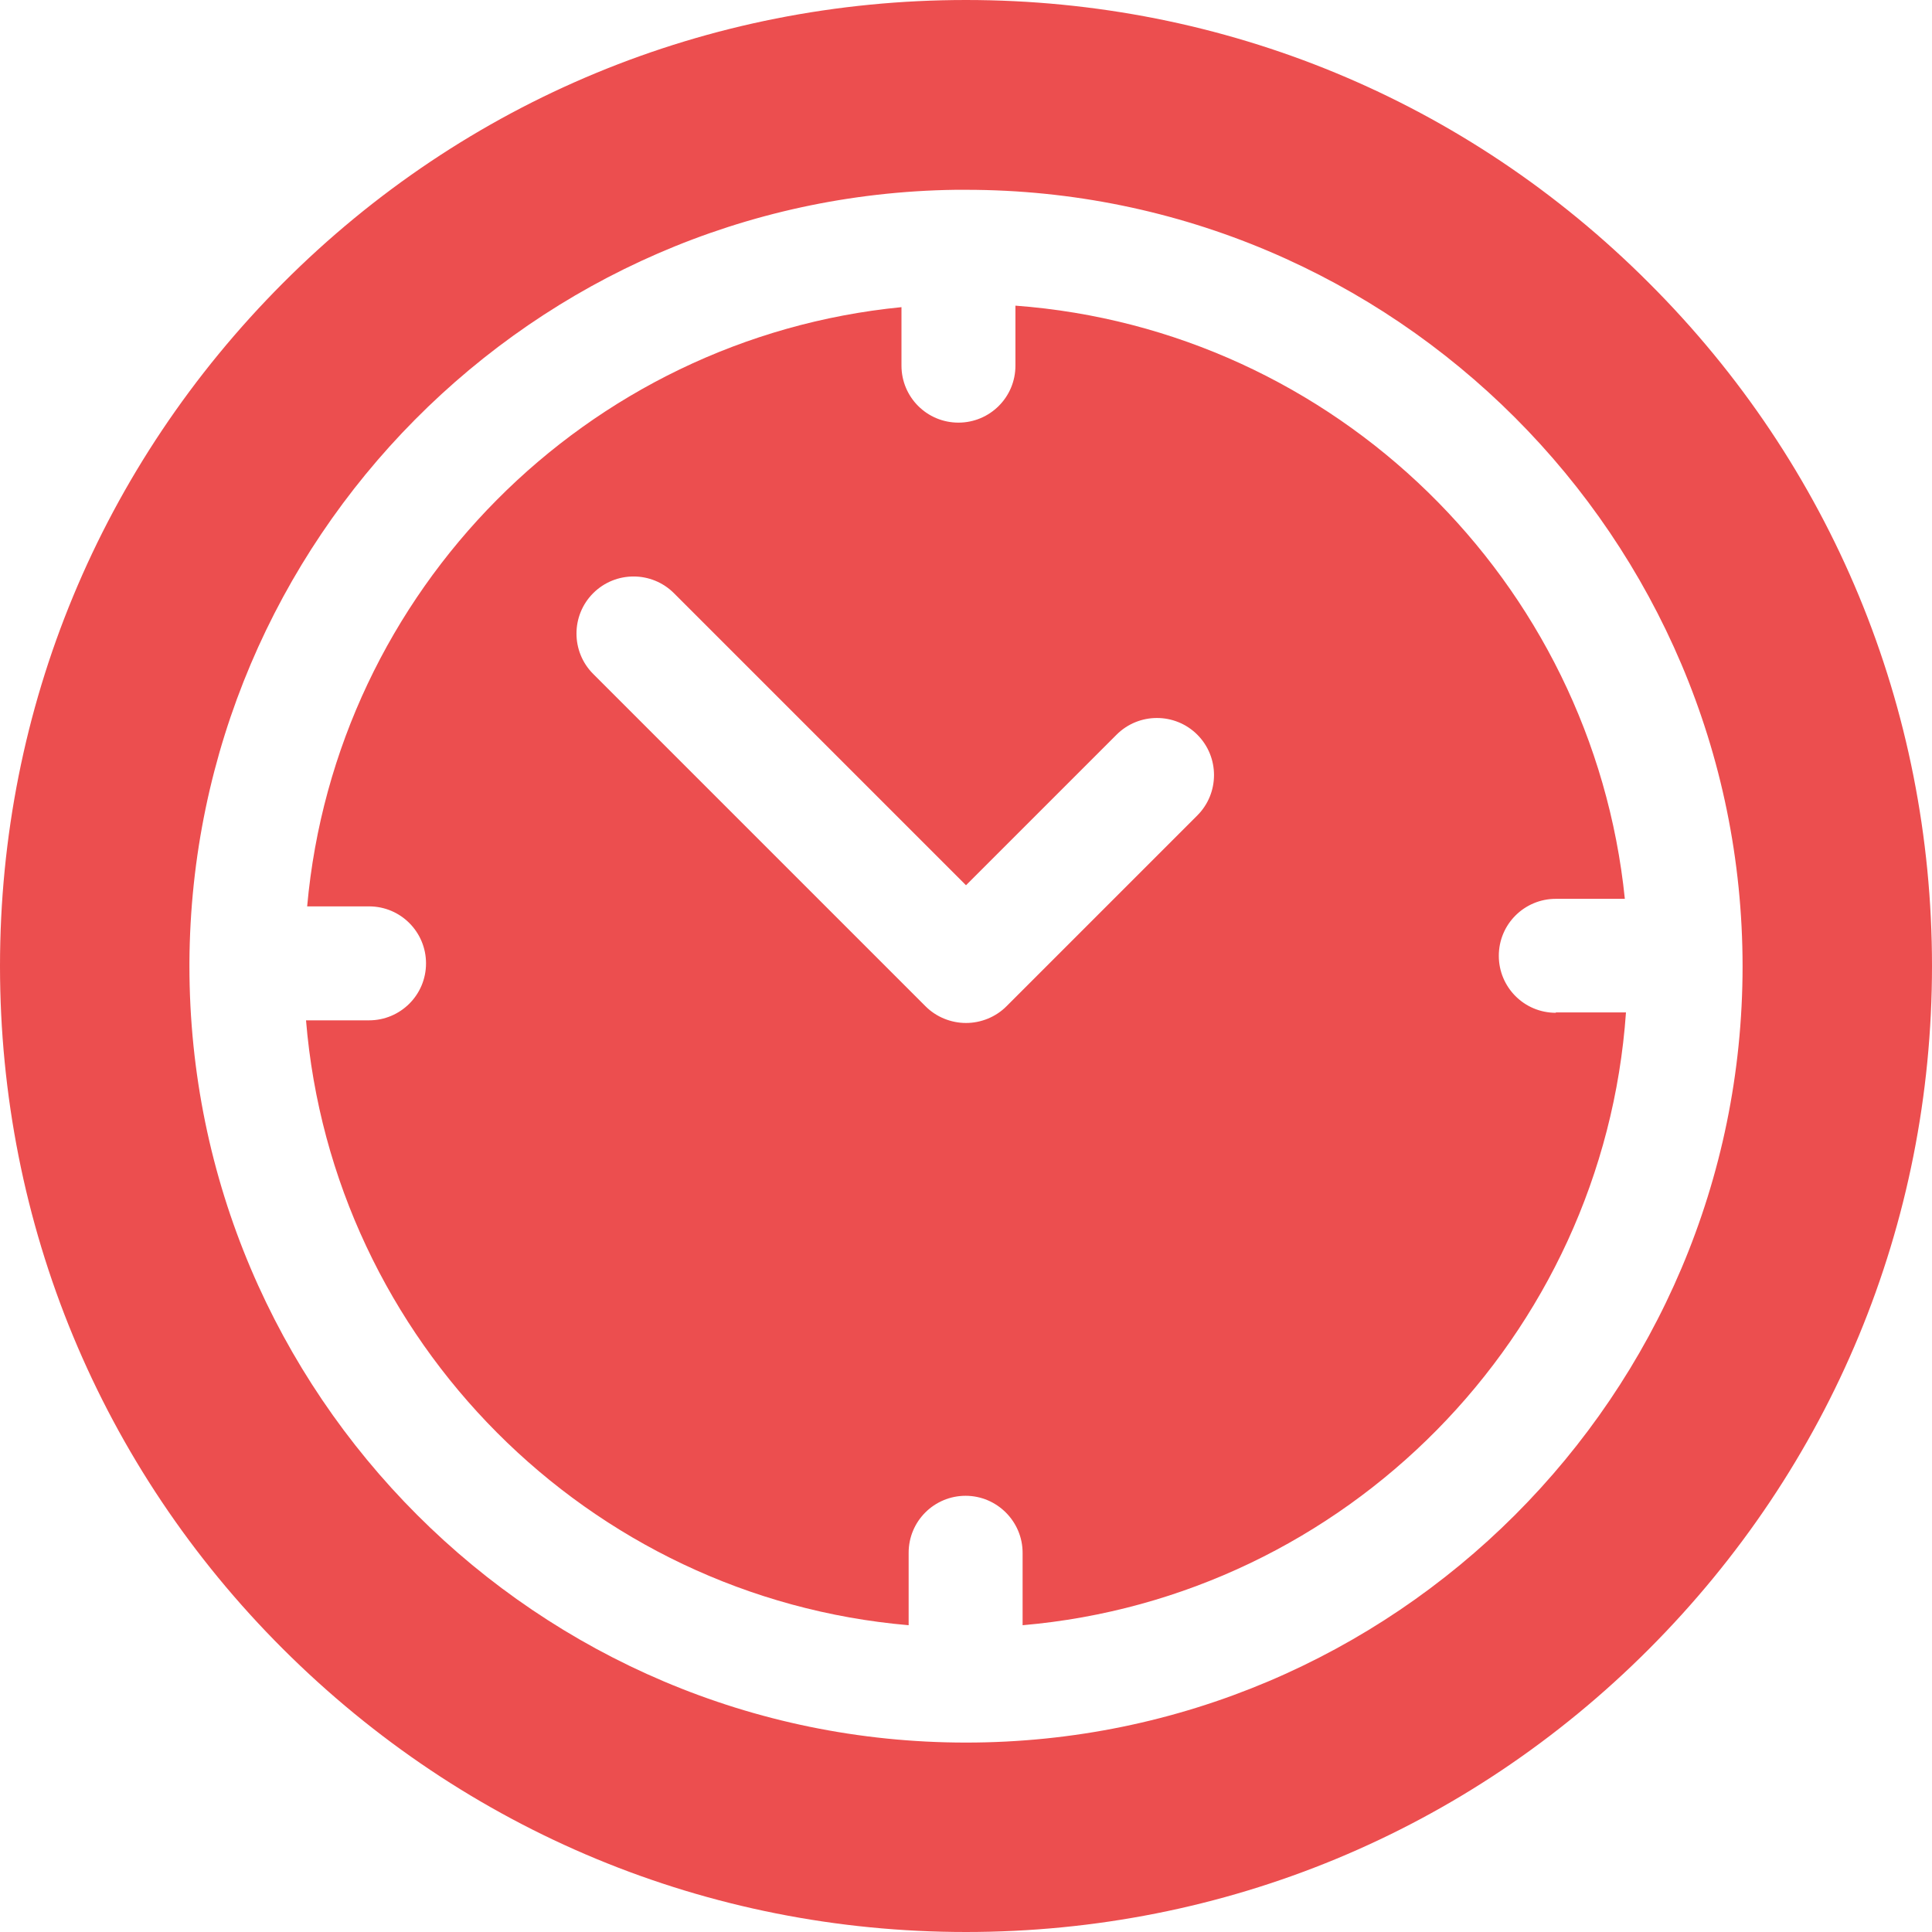
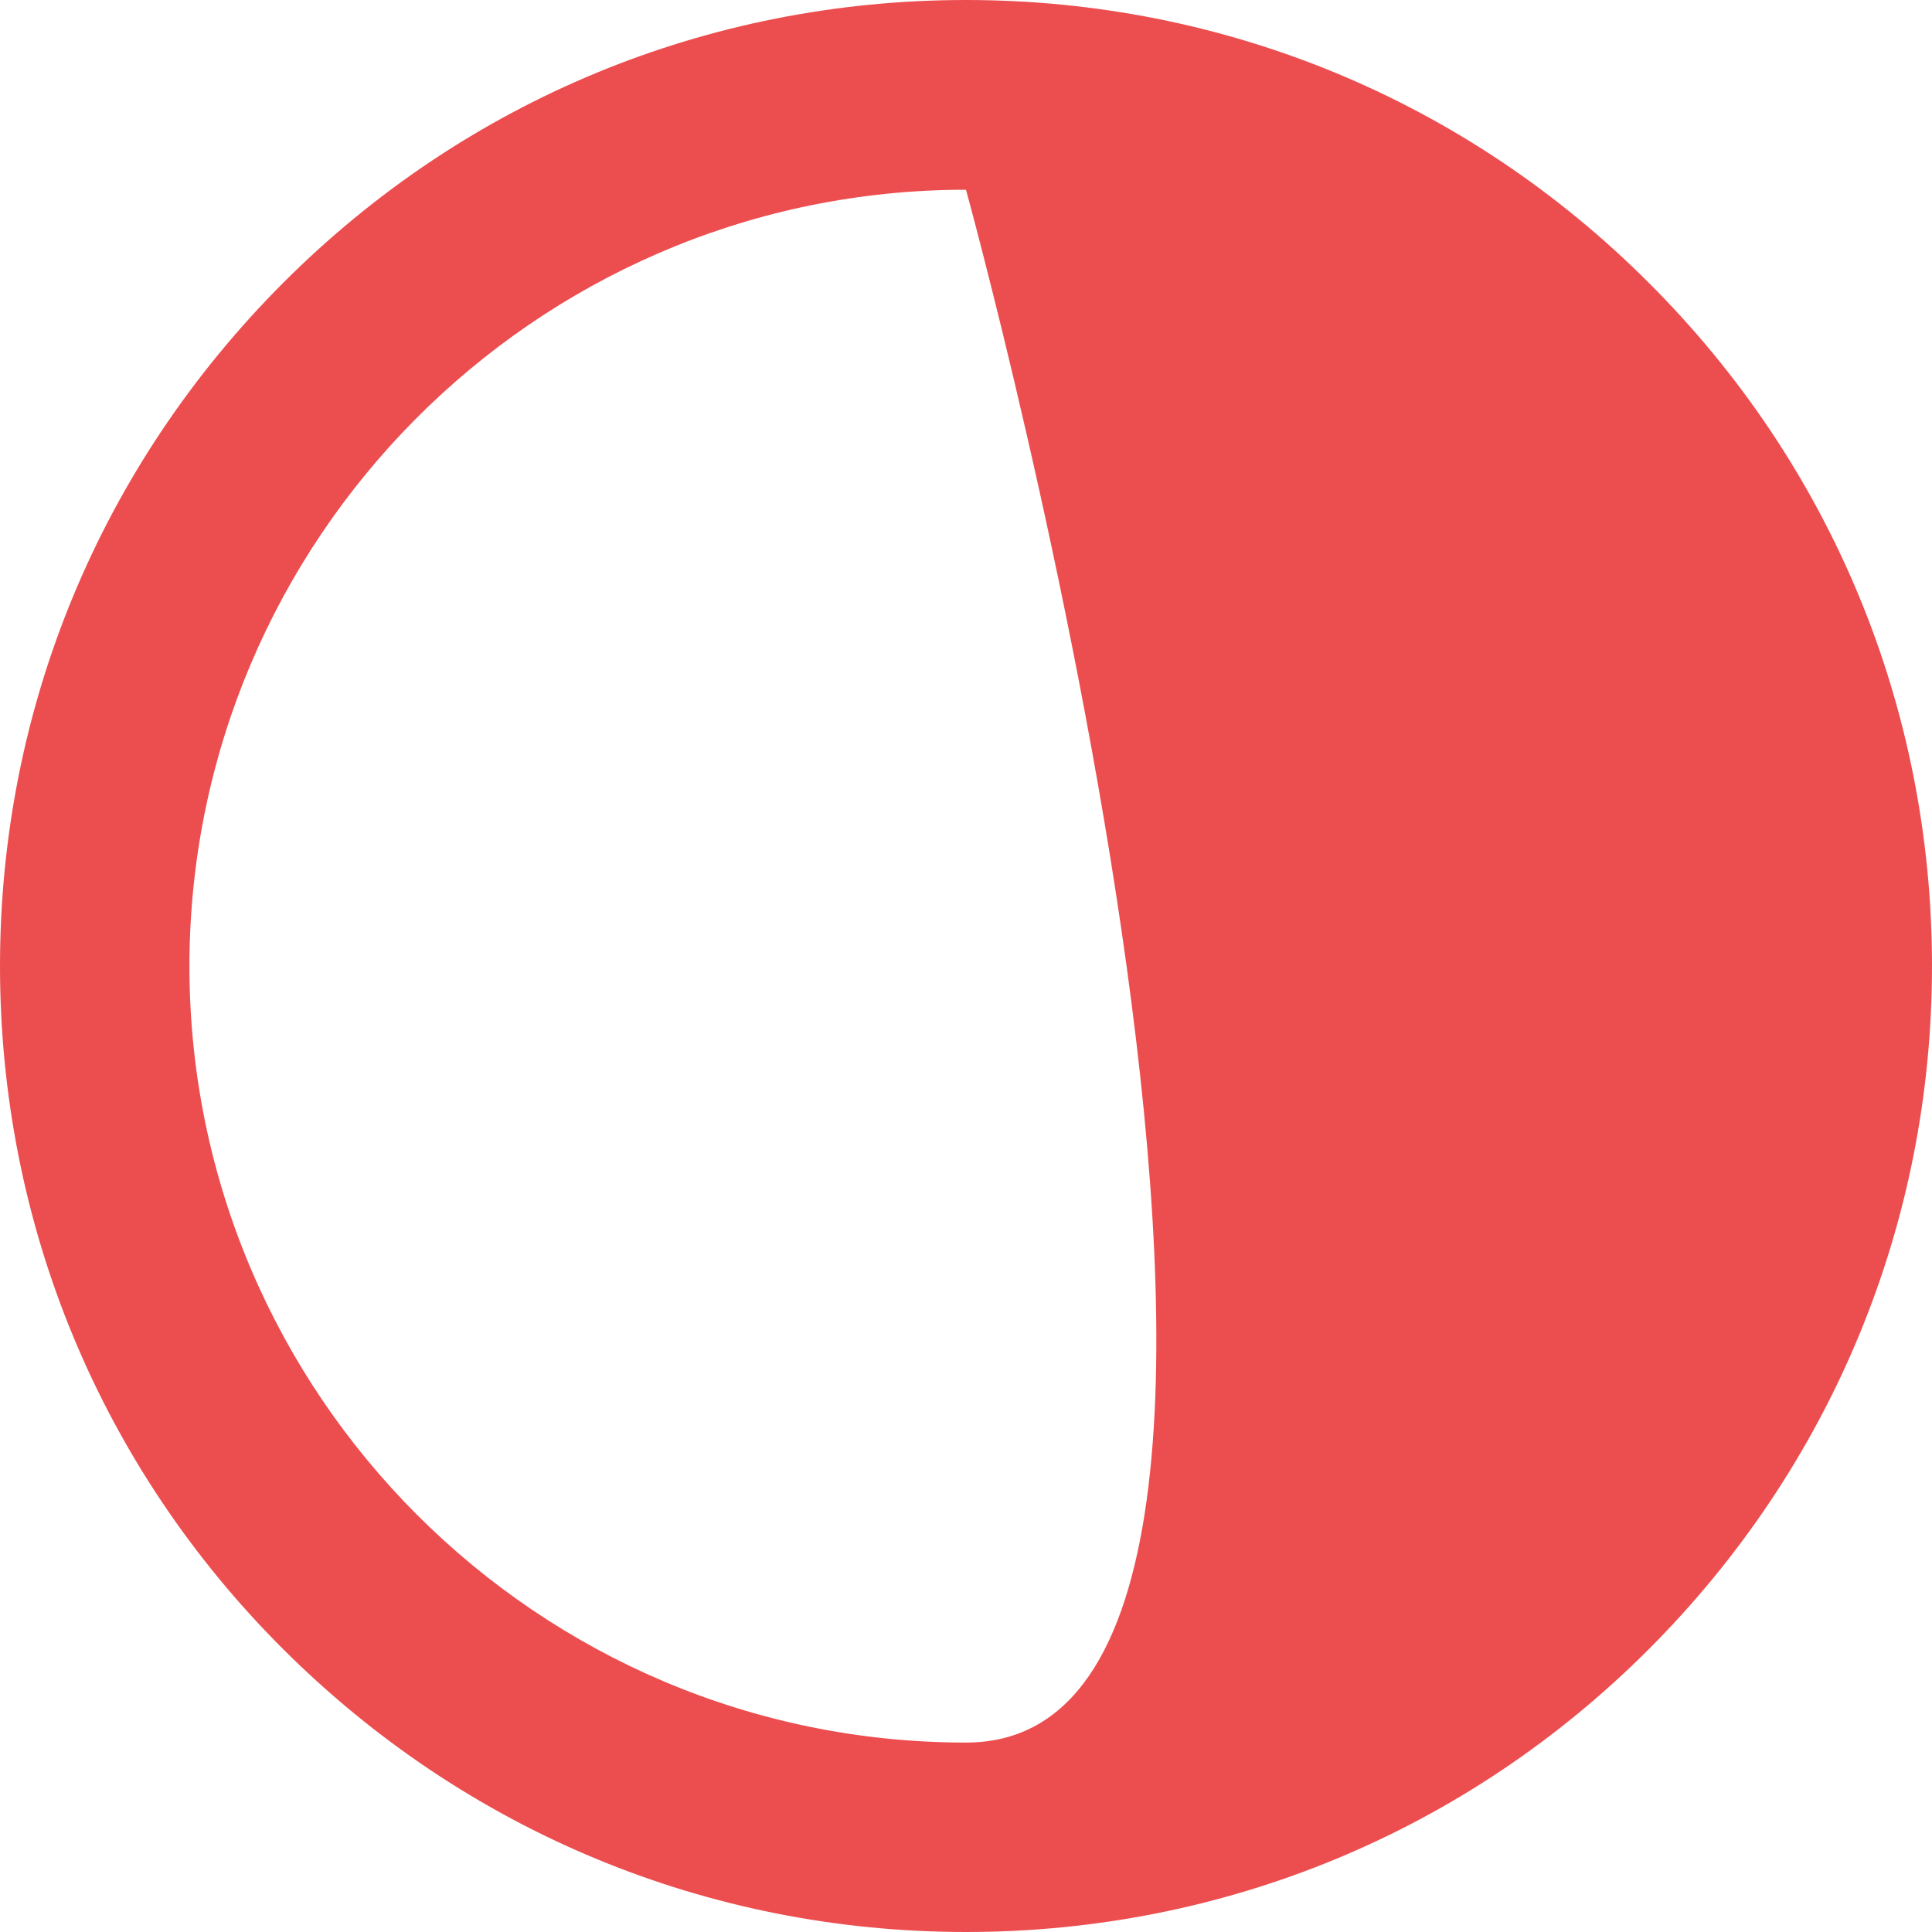
<svg xmlns="http://www.w3.org/2000/svg" version="1.1" id="Capa_1" fill="#ec4e4f" x="0" y="0" viewBox="0 0 512 512" xml:space="preserve">
-   <path d="M437 75C388.7 26.6 324.4 0 256 0S123.3 26.6 75 75 0 187.6 0 256s26.6 132.7 75 181 112.6 75 181 75 132.7-26.6 181-75 75-112.6 75-181-26.6-132.7-75-181zM256 461.8c-113.5 0-205.8-92.3-205.8-205.8v-.9c.6-112.1 91.1-203.3 203-204.8h2.8c113.5 0 205.8 92.3 205.8 205.8S369.5 461.8 256 461.8z" />
-   <path d="M412.3 268.4c-8.4 0-15.1-6.8-15.1-15.1 0-8.4 6.8-15.1 15.1-15.1h18.3C422 154 353.8 87.3 269.1 81v15.9c0 8.4-6.8 15.1-15.1 15.1-8.4 0-15.1-6.8-15.1-15.1V81.4c-83.5 8.2-150 75.1-157.5 158.8h16.4c8.4 0 15.1 6.8 15.1 15.1 0 8.4-6.8 15.1-15.1 15.1H81.1c7 85 74.8 153 159.7 160.3v-19.2c0-8.4 6.8-15.1 15.1-15.1s15.1 6.8 15.1 15.1v19.2c85.6-7.4 153.9-76.5 159.9-162.4h-18.6zm-95-52.3l-50.6 50.6c-2.8 2.8-6.7 4.4-10.7 4.4-4 0-7.9-1.6-10.7-4.4l-88.1-88.1c-5.9-5.9-5.9-15.5 0-21.4 5.9-5.9 15.5-5.9 21.4 0l77.4 77.4 39.9-39.9c5.9-5.9 15.5-5.9 21.4 0 5.9 5.9 5.9 15.5 0 21.4z" />
+   <path d="M437 75C388.7 26.6 324.4 0 256 0S123.3 26.6 75 75 0 187.6 0 256s26.6 132.7 75 181 112.6 75 181 75 132.7-26.6 181-75 75-112.6 75-181-26.6-132.7-75-181zM256 461.8c-113.5 0-205.8-92.3-205.8-205.8v-.9c.6-112.1 91.1-203.3 203-204.8h2.8S369.5 461.8 256 461.8z" />
</svg>